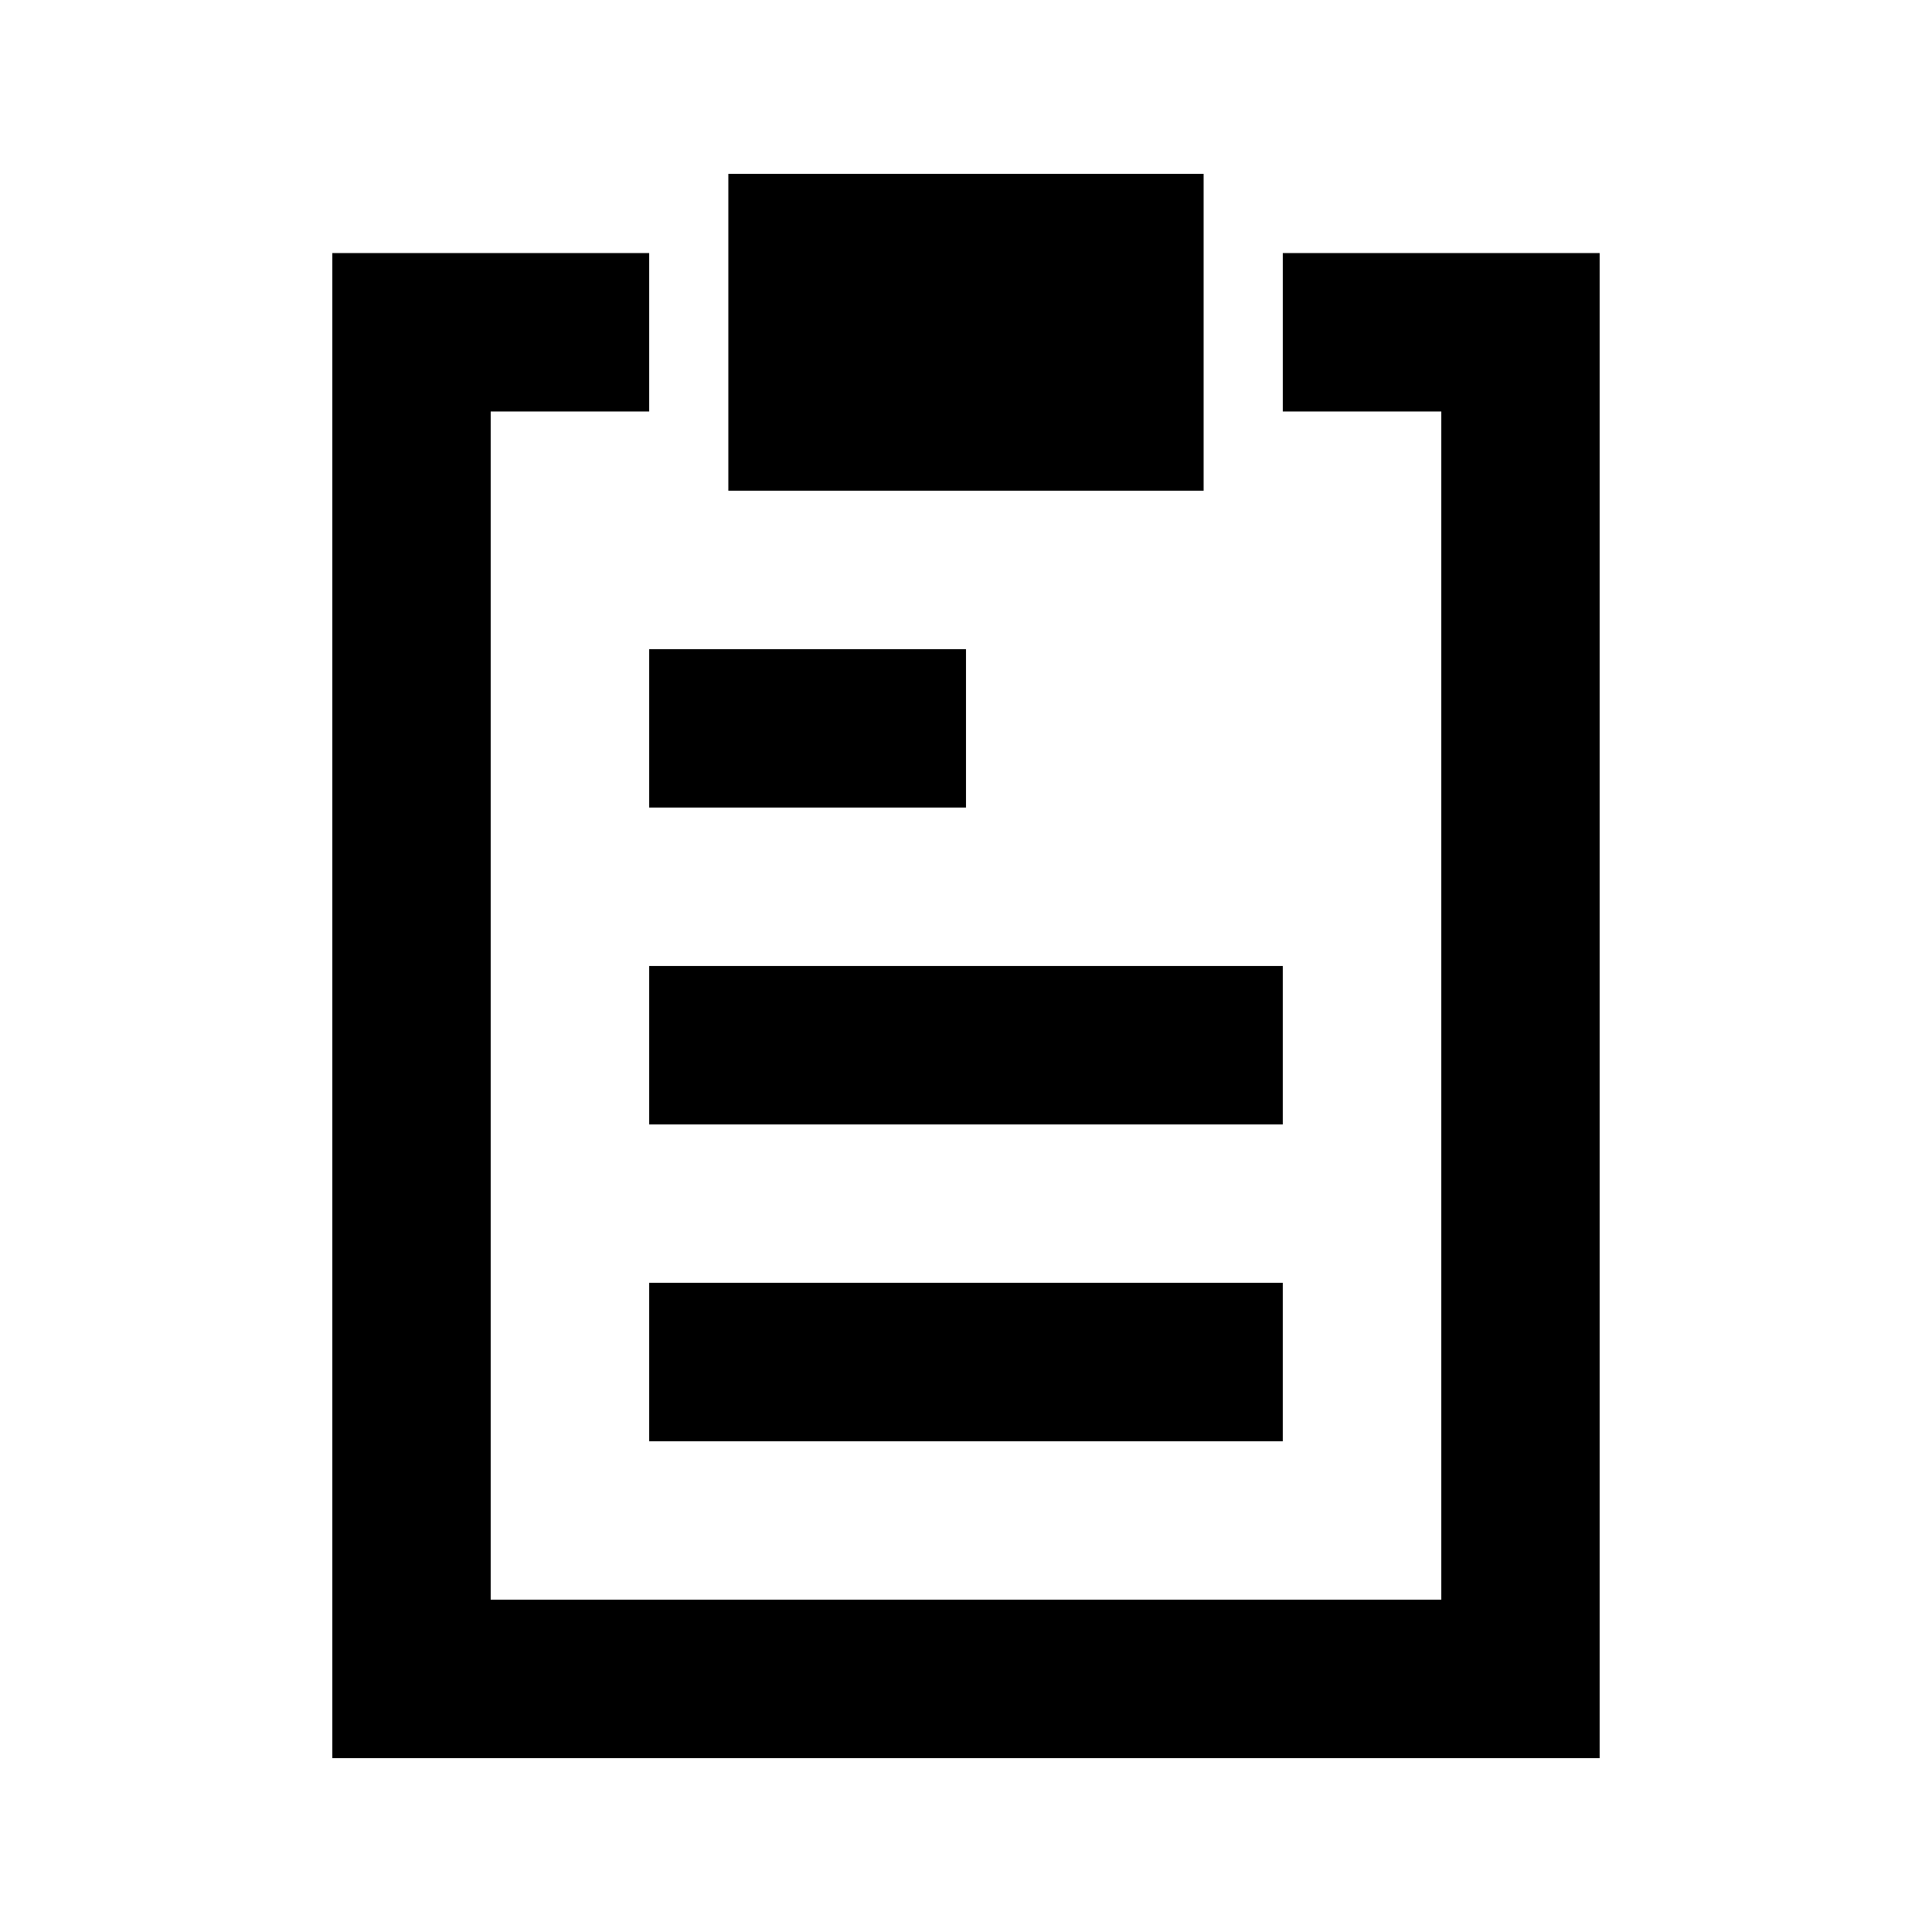
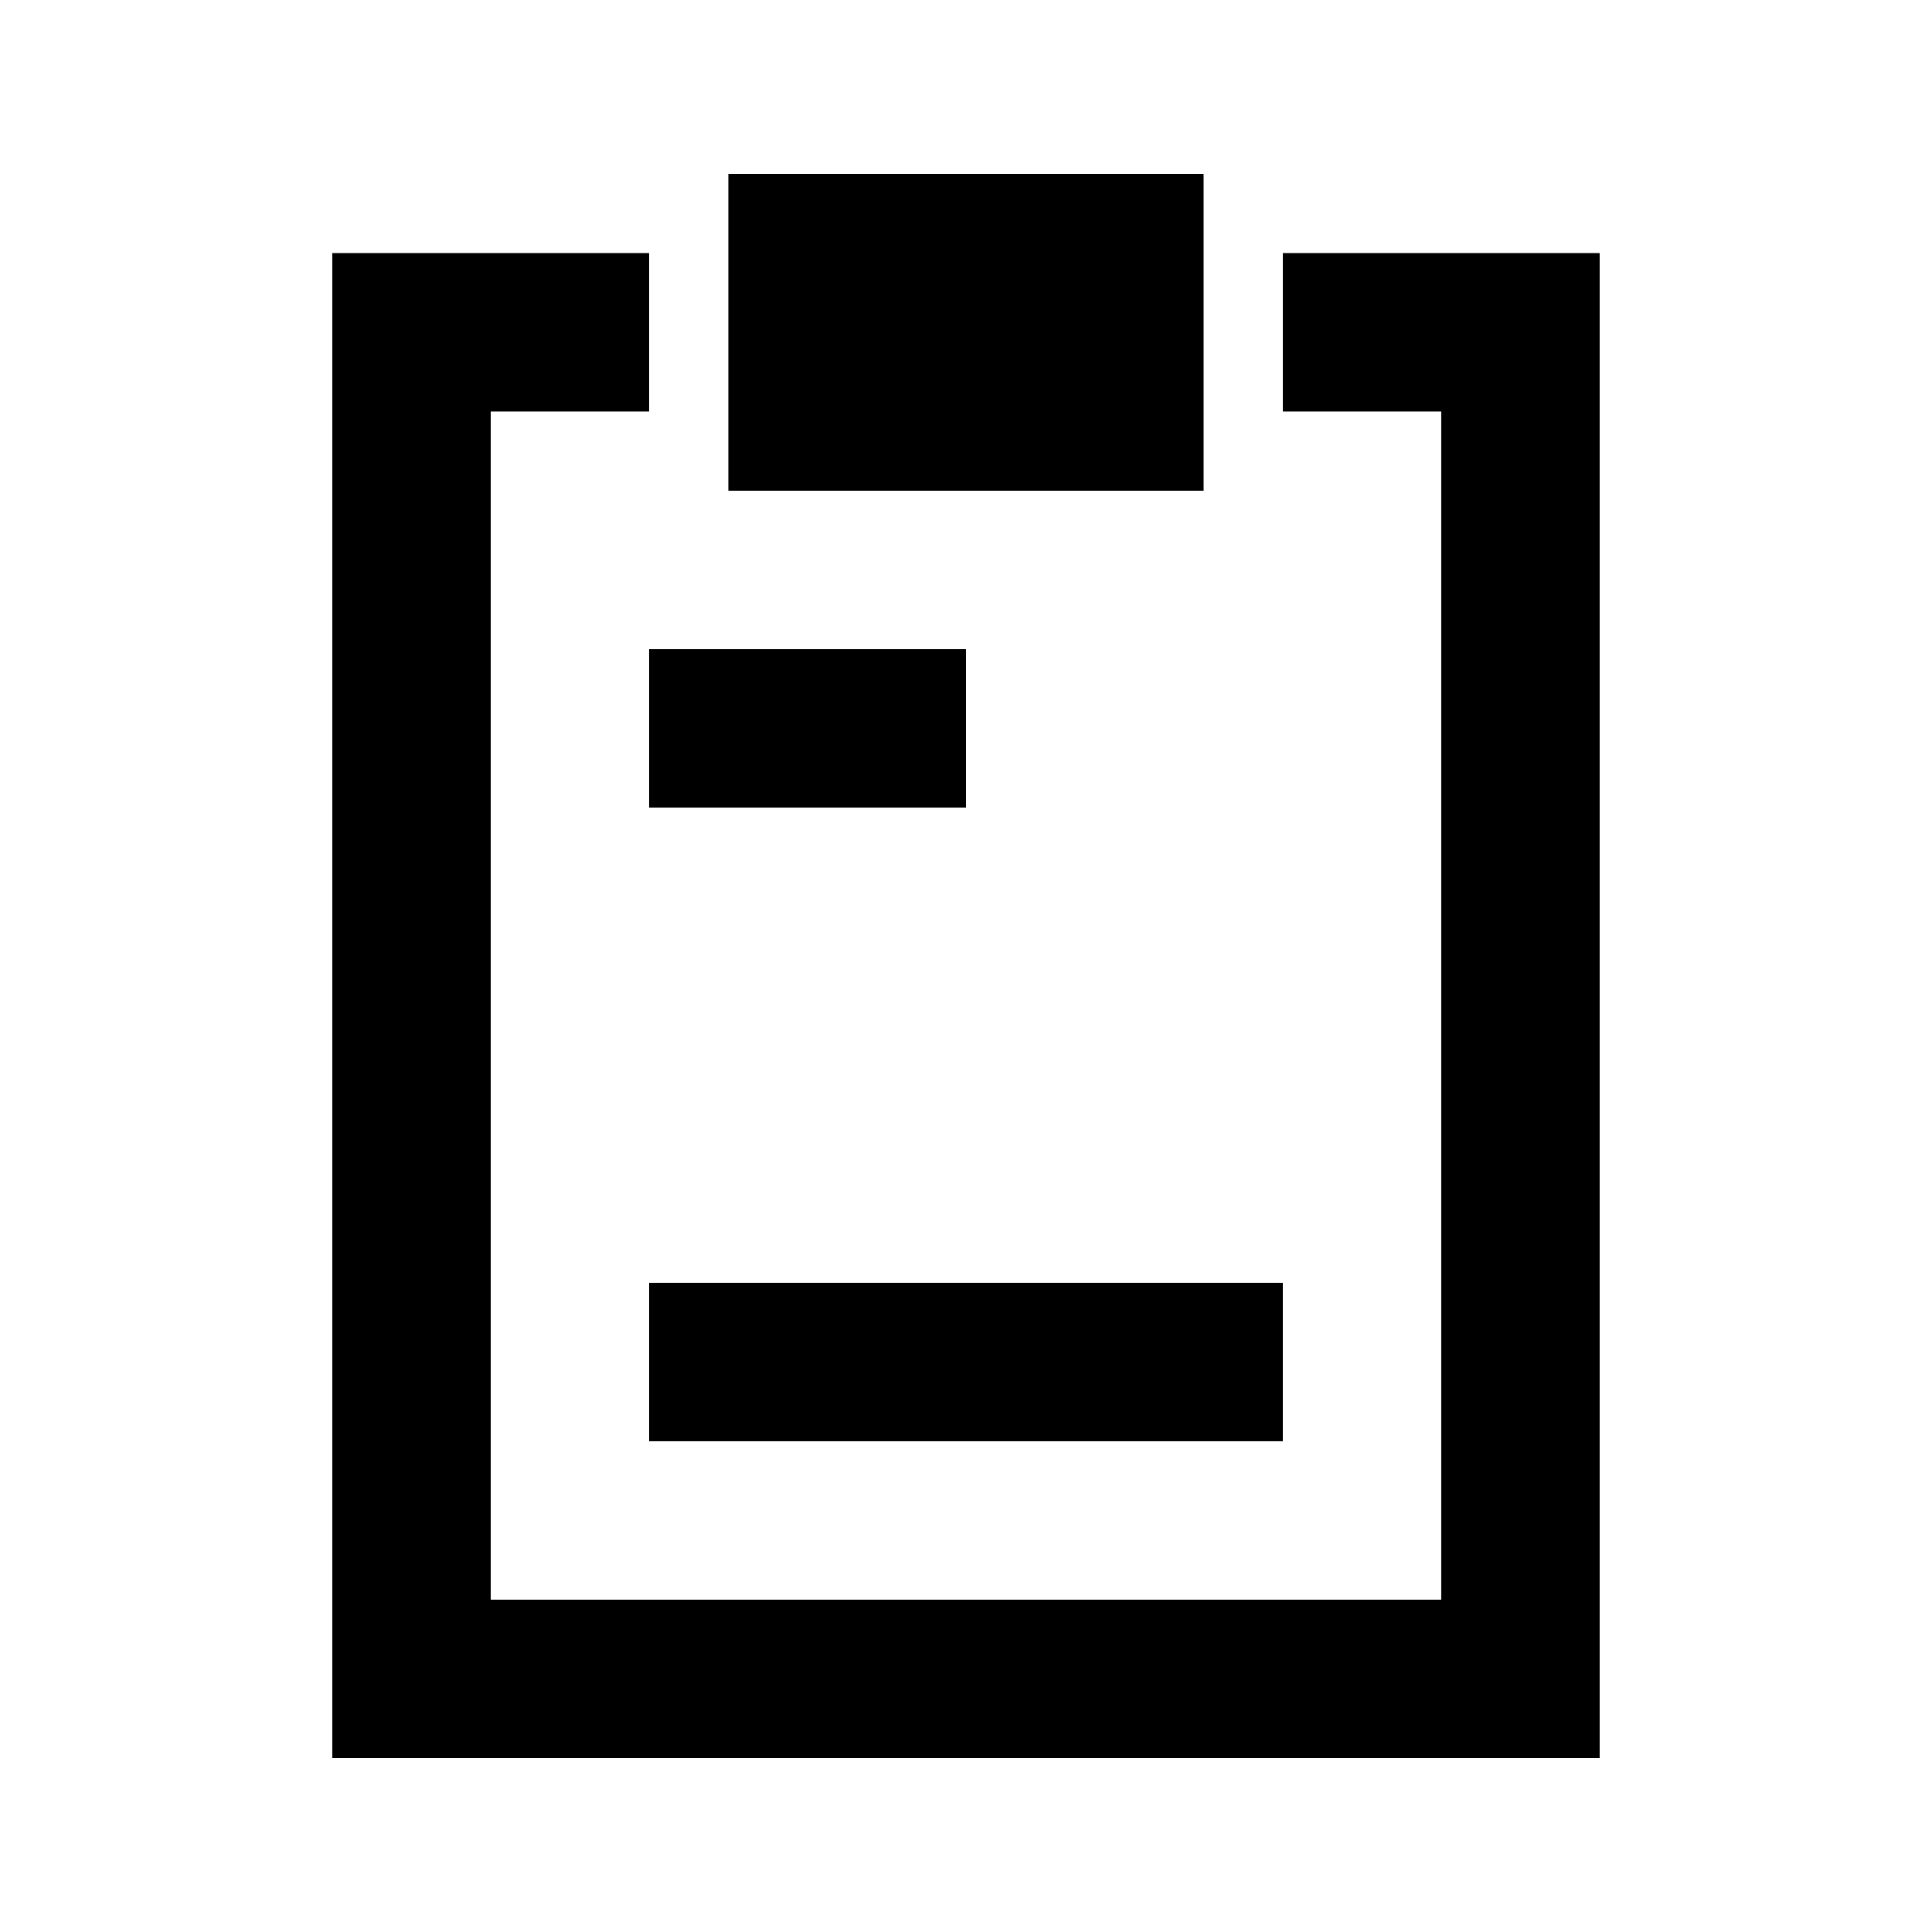
<svg xmlns="http://www.w3.org/2000/svg" fill="#000000" width="800px" height="800px" version="1.1" viewBox="144 144 512 512">
  <g>
    <path d="m337.02 190.08h125.95v83.969h-125.95z" />
    <path d="m316.03 211.07h-83.969v398.85h335.87v-398.85h-83.969v41.984h41.984v314.88h-251.9v-314.88h41.984z" />
    <path d="m316.03 358.02h83.969v-41.984h-83.969z" />
-     <path d="m316.03 441.98v-41.984h167.93v41.984z" />
    <path d="m316.03 483.96v41.984h167.93v-41.984z" />
  </g>
</svg>